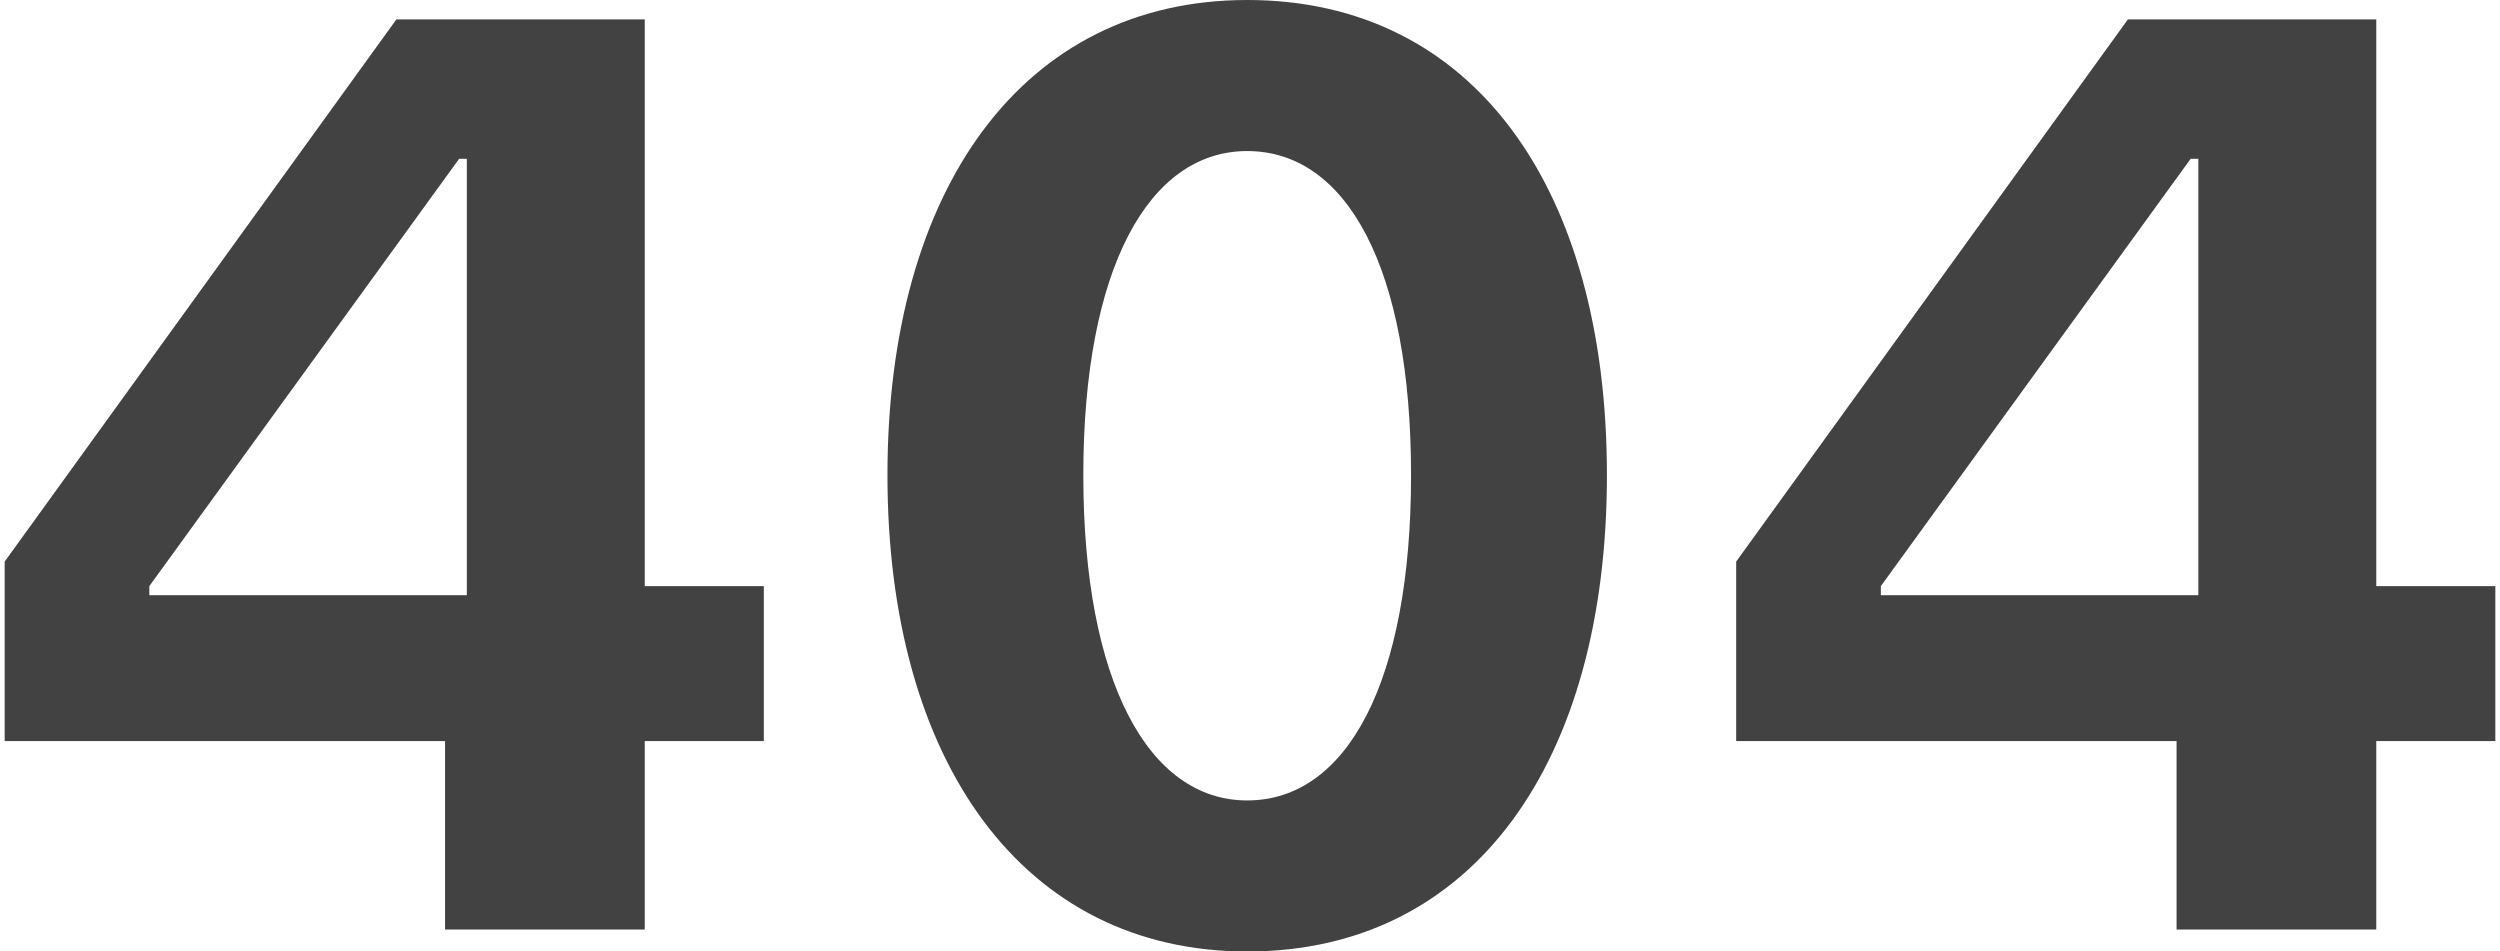
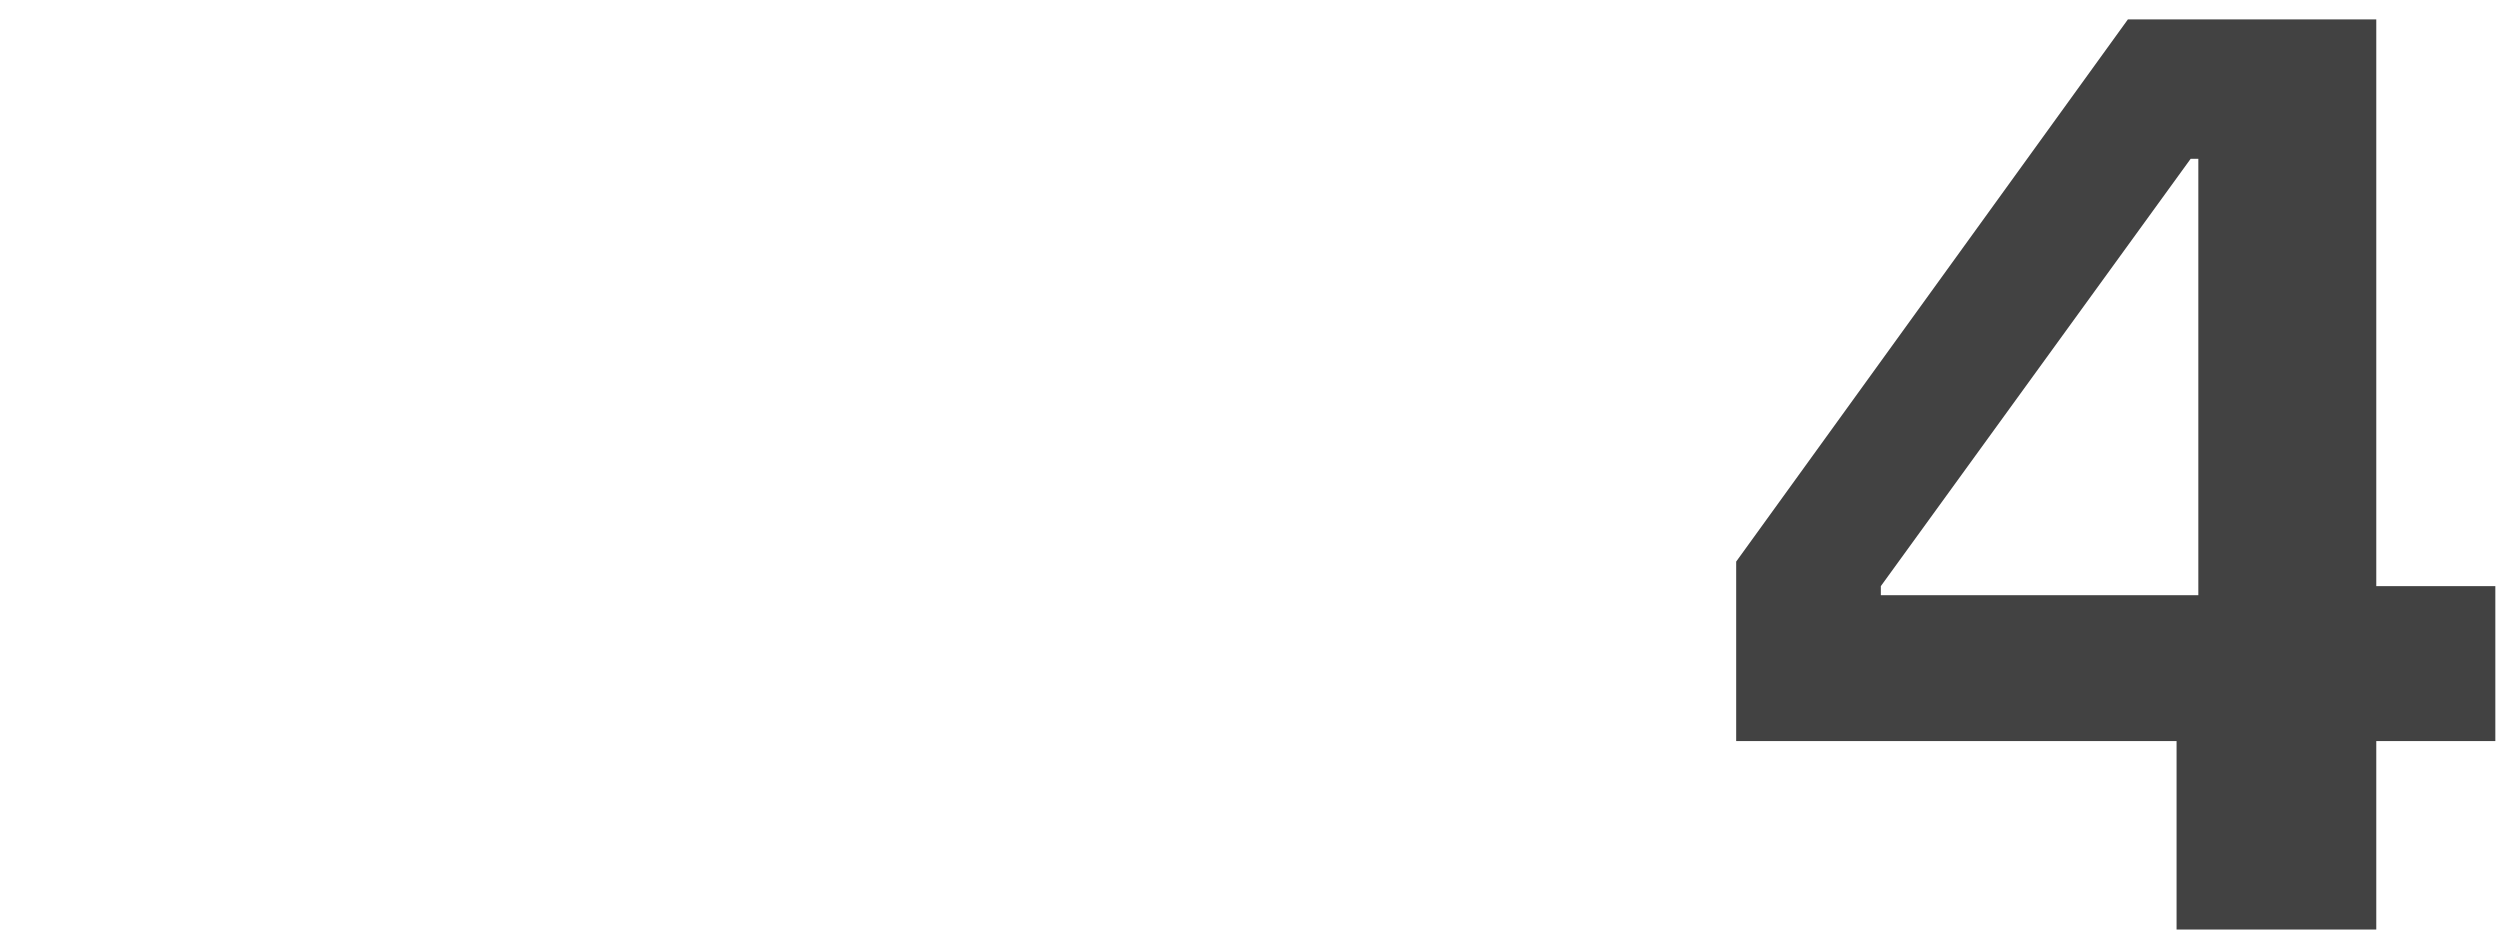
<svg xmlns="http://www.w3.org/2000/svg" width="268" height="102" viewBox="0 0 268 102" fill="none">
-   <path d="M47.709 99.647V79.441H0.5V60.203L42.495 2.076H69.118V62.833H81.882V79.441H69.118V99.647H47.709ZM16.008 63.802H50.043V17.023H49.219L16.008 62.833V63.802Z" fill="#424242" />
-   <path d="M133.698 0C157.989 0 172.262 20.206 172.262 50.931C172.262 81.655 157.989 102 133.698 102C109.682 102 95.135 81.655 95.135 50.931C95.135 20.206 109.682 0 133.698 0ZM116.132 50.931C116.132 73.075 123.131 85.807 133.698 85.807C144.403 85.807 151.265 73.075 151.265 50.931C151.265 28.787 144.403 16.193 133.698 16.193C123.131 16.193 116.132 28.787 116.132 50.931Z" fill="#424242" />
  <path d="M233.328 99.647V79.441H186.118V60.203L228.113 2.076H254.737V62.833H267.5V79.441H254.737V99.647H233.328ZM201.626 63.802H235.661V17.023H234.838L201.626 62.833V63.802Z" fill="#424242" />
</svg>